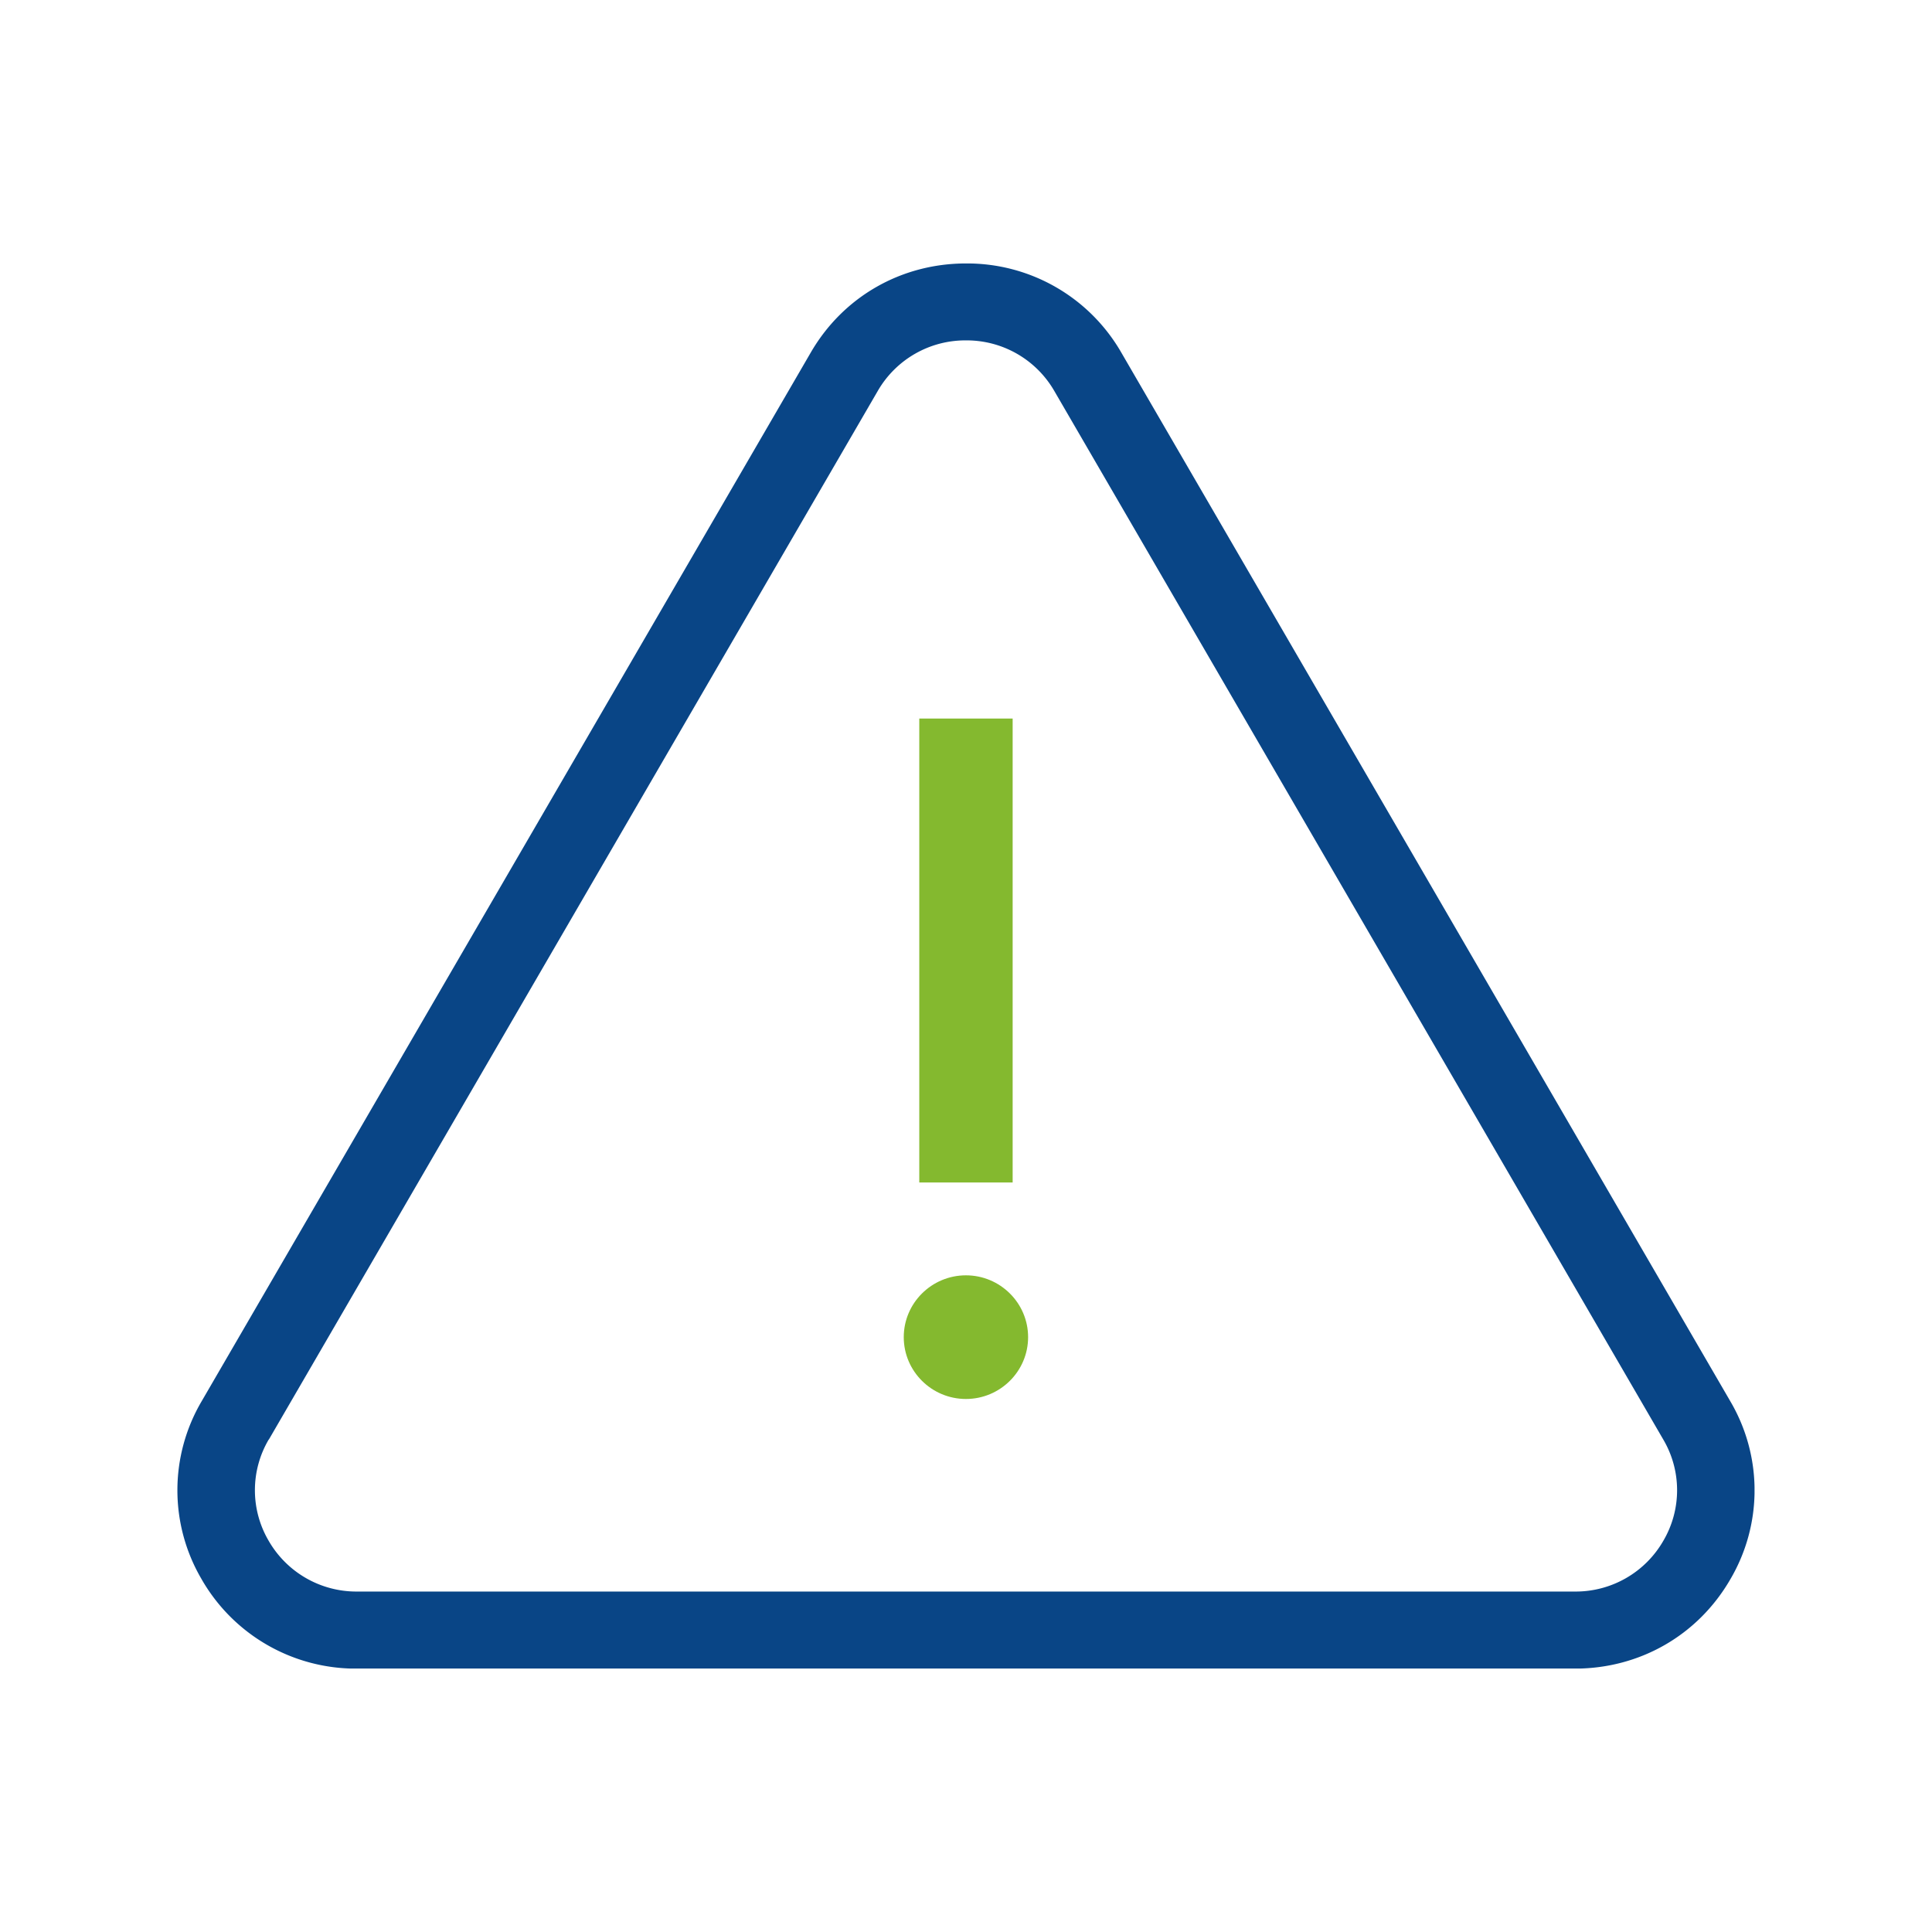
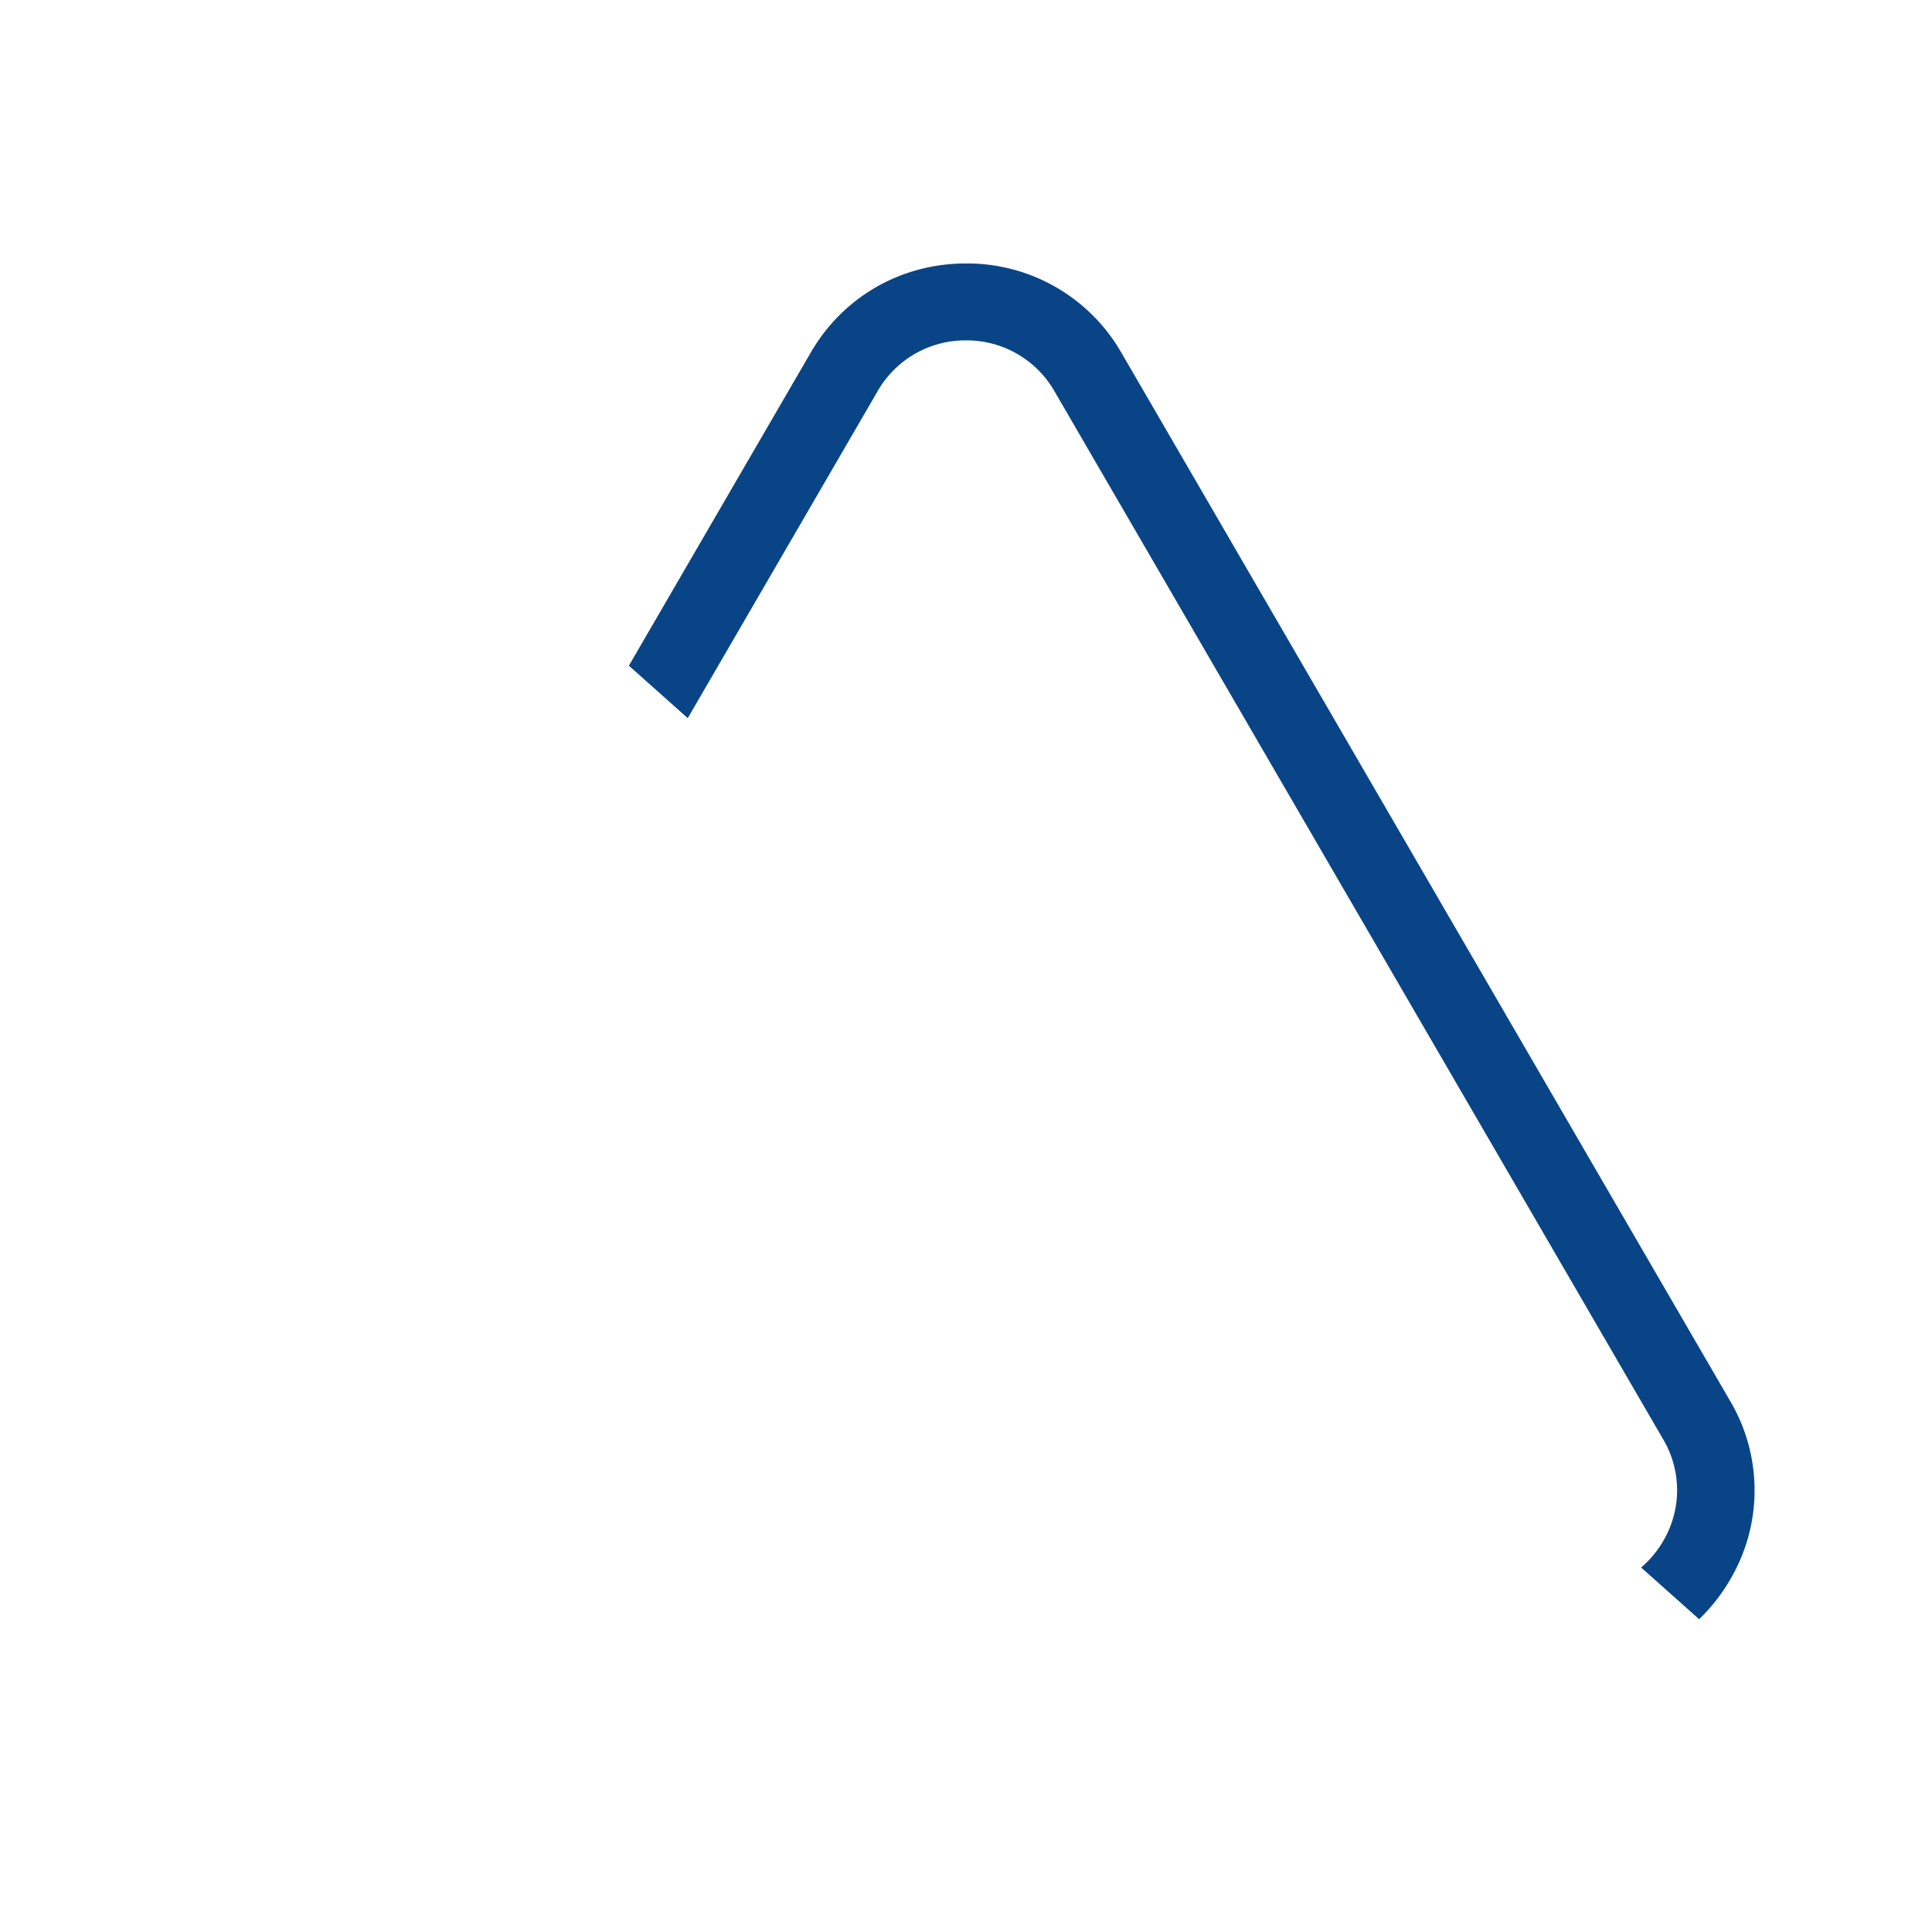
<svg xmlns="http://www.w3.org/2000/svg" width="55" height="55" viewBox="0 0 55 55" fill="none">
  <g clip-path="url(#clip0_2452_43333)">
    <path d="M5.743 44.964a5.062 5.062 0 004.421 2.538h34.67c1.846 0 3.5-.948 4.422-2.538a4.997 4.997 0 000-5.077L31.922 10.038A5.062 5.062 0 0027.5 7.5c-1.845 0-3.5.948-4.421 2.539L5.743 39.886a4.997 4.997 0 000 5.077zm1.909-3.98l17.334-29.851A2.877 2.877 0 0127.5 9.69a2.88 2.88 0 012.515 1.442L47.35 40.98a2.844 2.844 0 010 2.886 2.877 2.877 0 01-2.514 1.442h-34.67a2.882 2.882 0 01-2.516-1.442 2.844 2.844 0 010-2.886l.003.002z" fill="#094586" />
-     <path d="M28.828 20.456H26.17v13.207h2.658V20.457zm-1.33 15.85c-.976 0-1.77.79-1.77 1.76s.794 1.76 1.77 1.76 1.77-.79 1.77-1.76-.794-1.76-1.77-1.76z" fill="#84B92F" />
  </g>
  <defs>
    <clipPath id="clip0_2452_43333">
-       <path fill="#fff" transform="translate(5.05 7.5)" d="M0 0h44.898v40H0z" />
+       <path fill="#fff" transform="translate(5.05 7.5)" d="M0 0h44.898v40z" />
    </clipPath>
  </defs>
</svg>